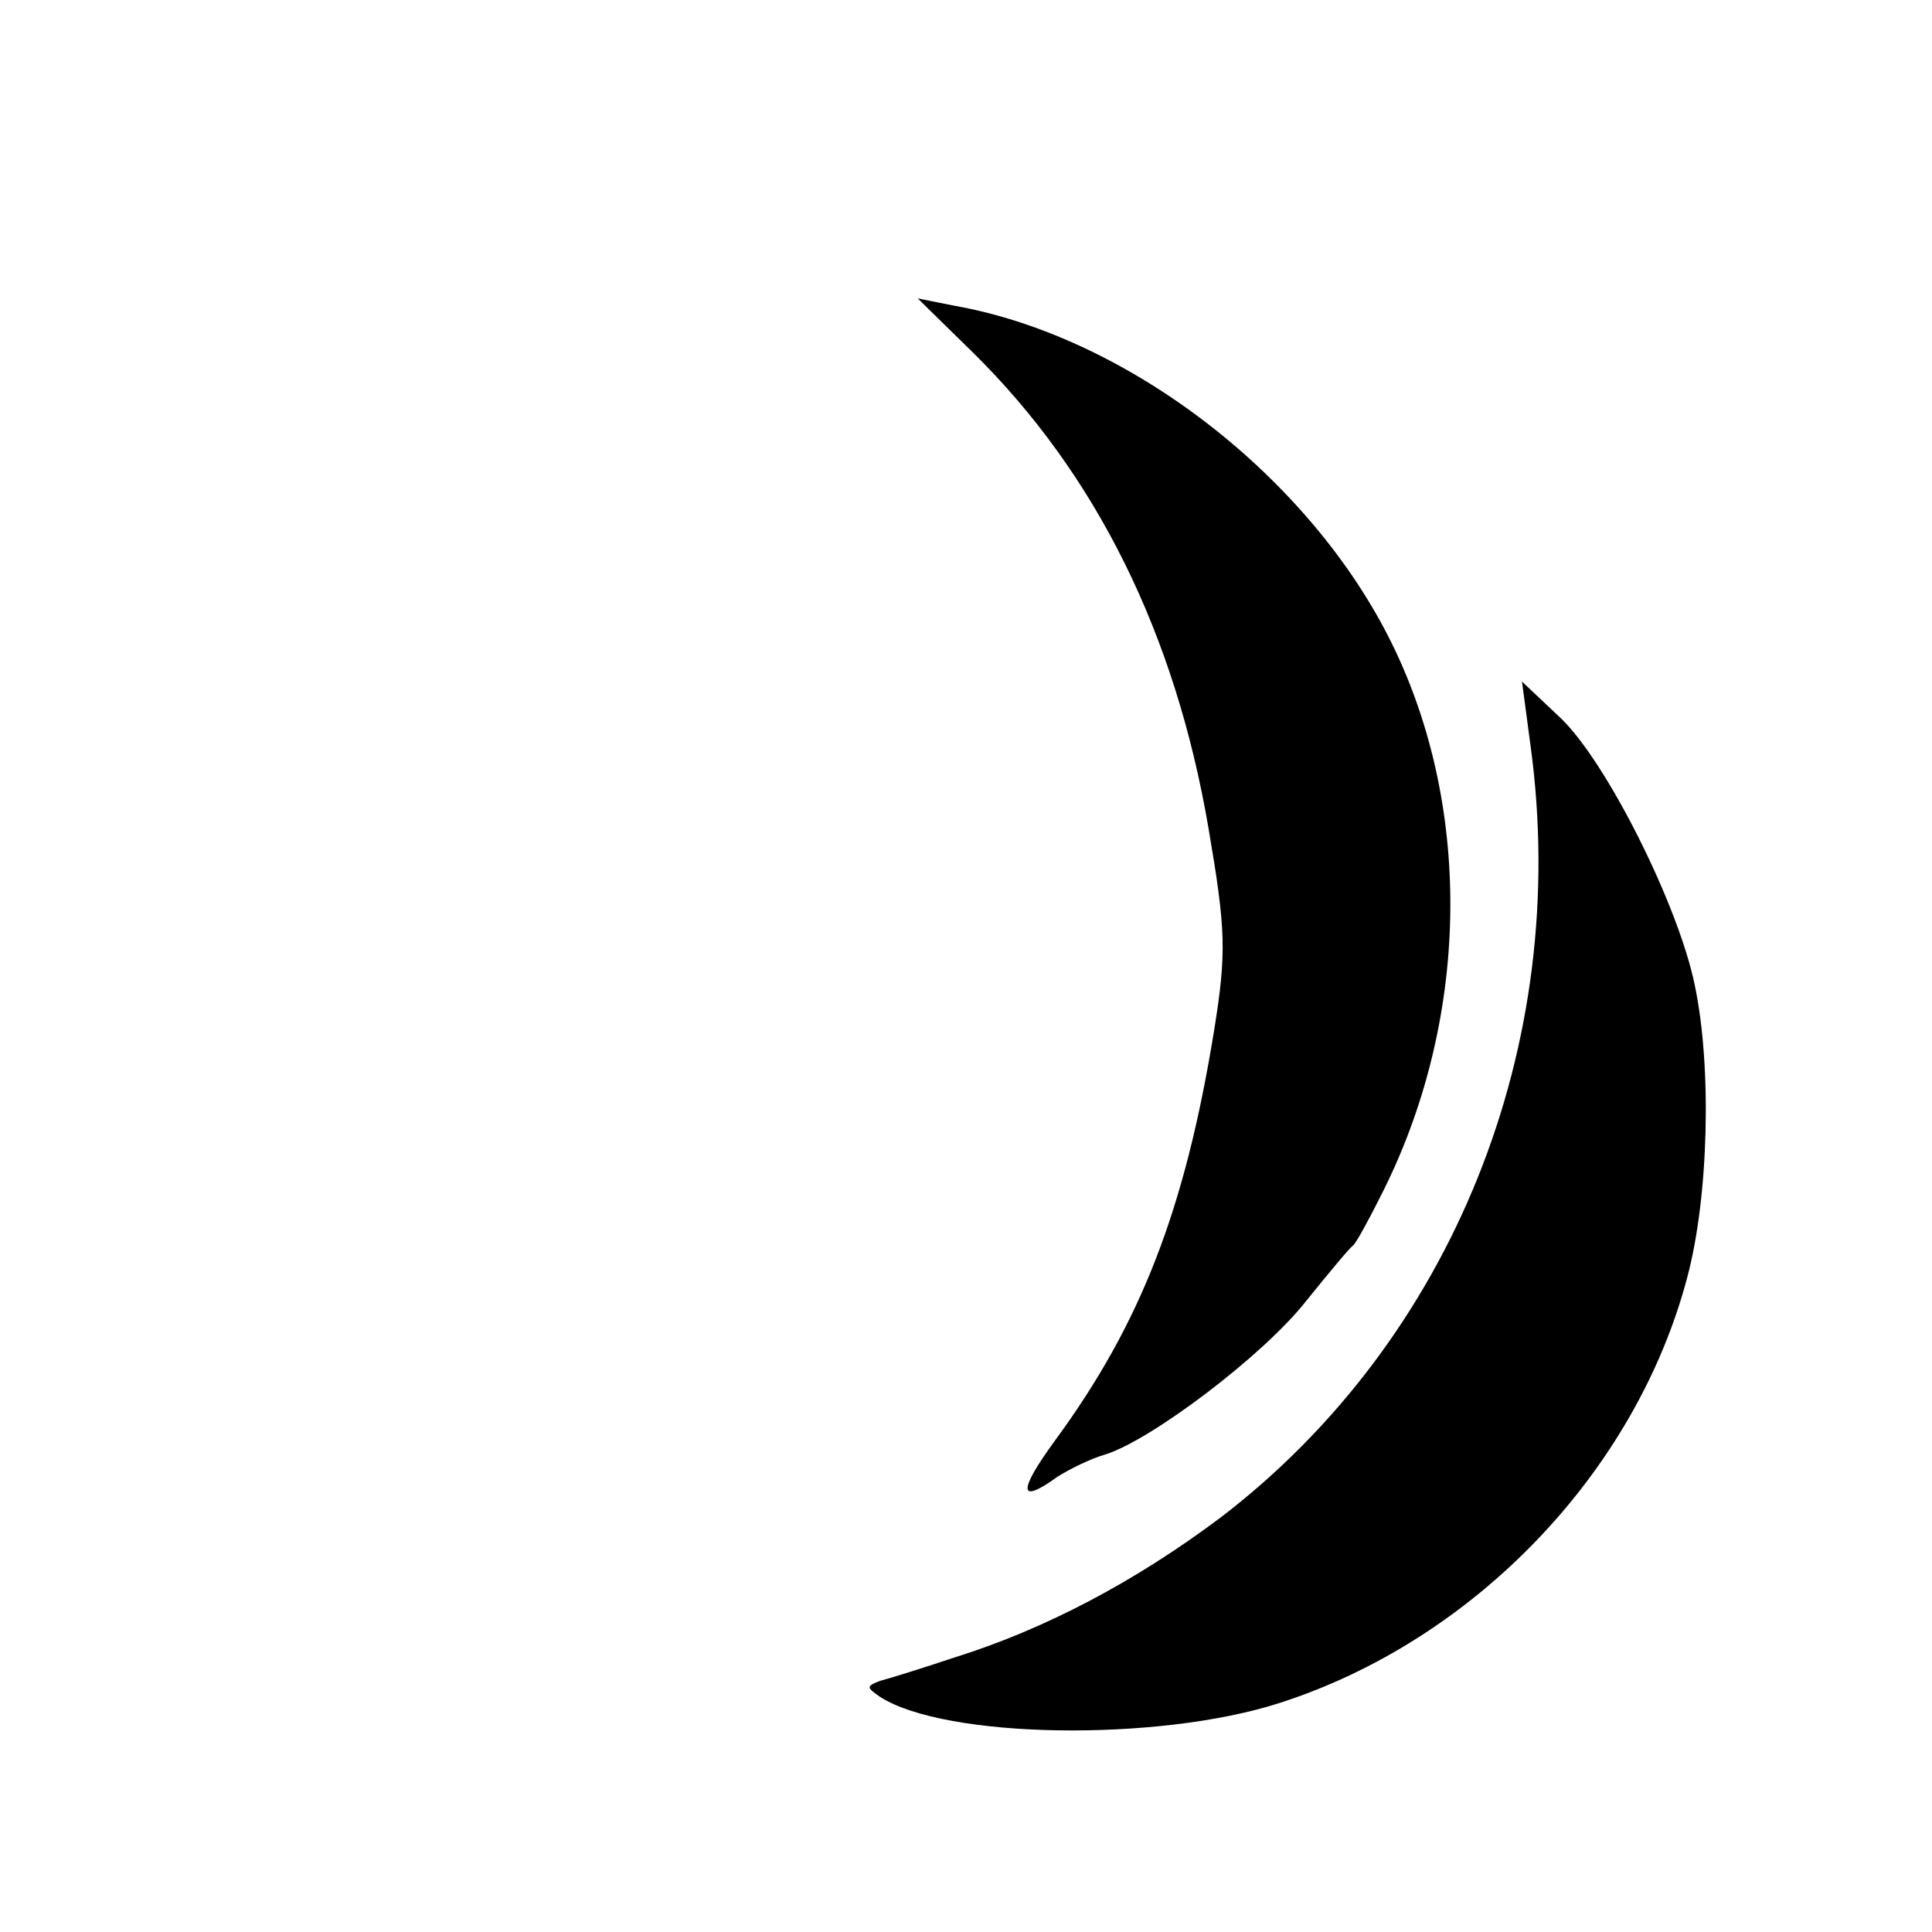
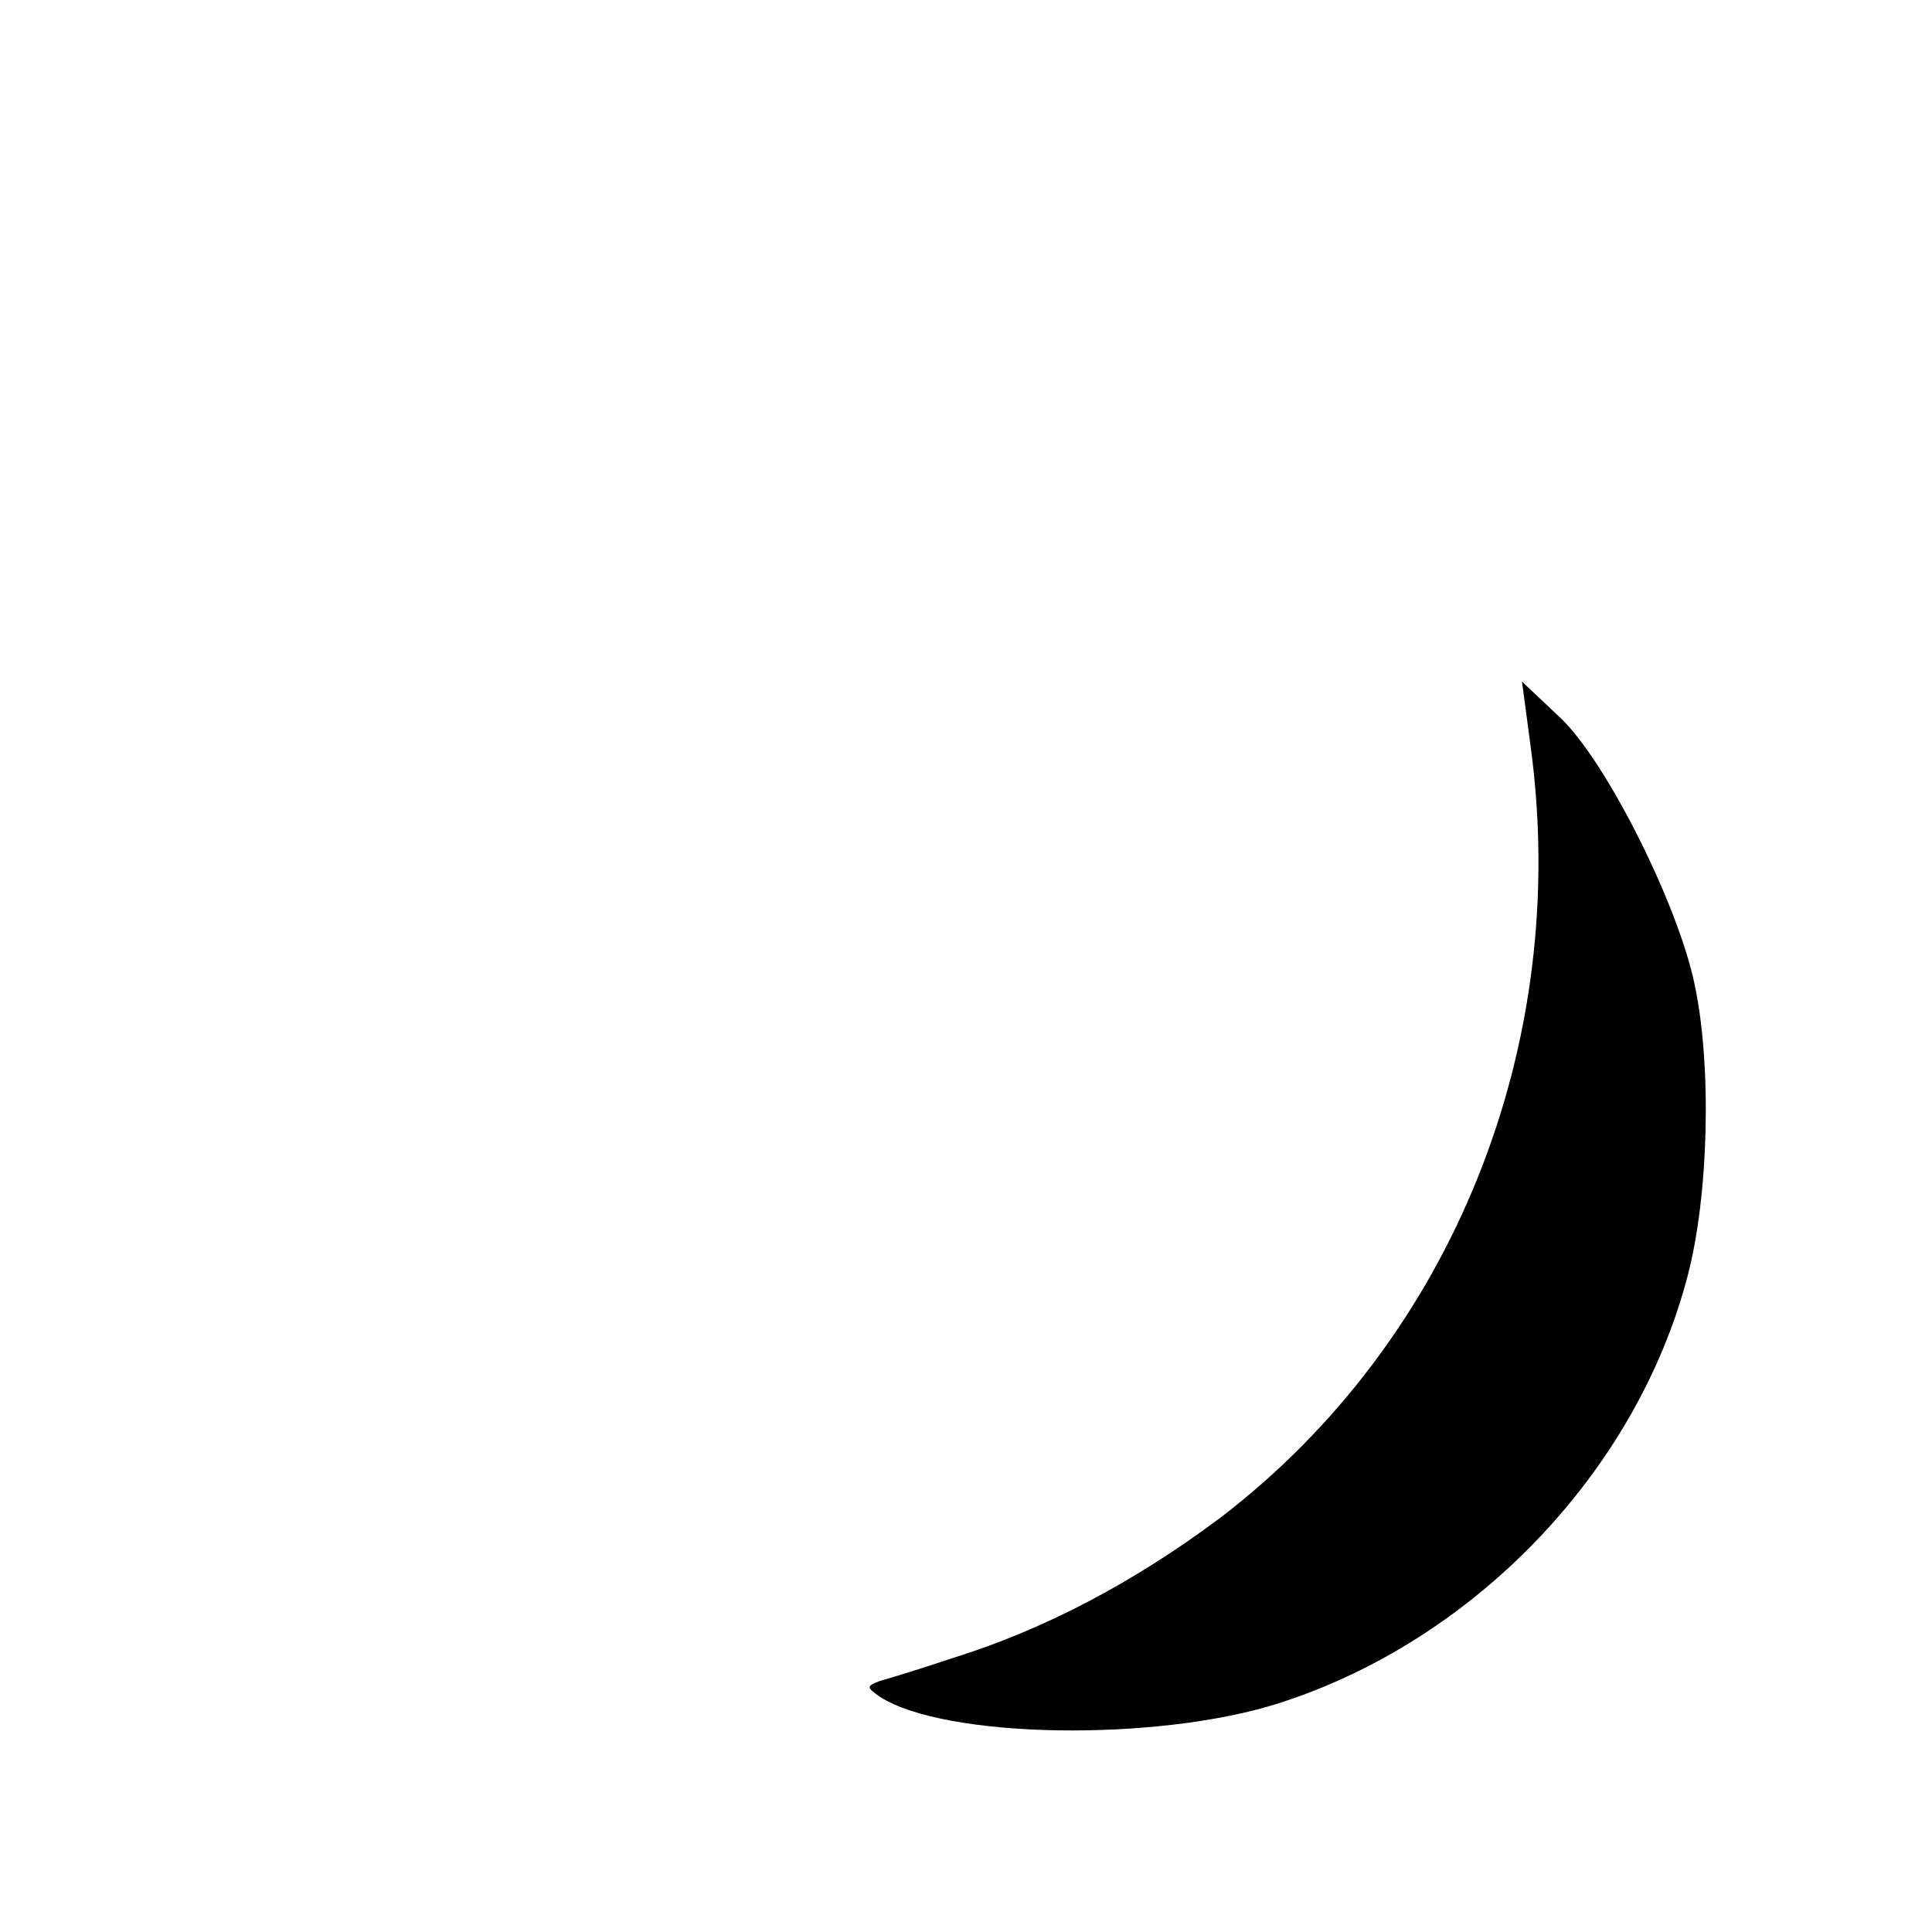
<svg xmlns="http://www.w3.org/2000/svg" version="1.0" width="180pt" height="180pt" viewBox="0 0 180 180" preserveAspectRatio="xMidYMid meet">
  <g transform="translate(0,180) scale(0.1,-0.1)" fill="#000000" stroke="none">
-     <path d="M906 1472 c115 -113 189 -262 220 -444 16 -94 17 -115 5 -189 -27 -166 -68 -272 -148 -381 -35 -48 -34 -60 2 -34 11 7 31 17 45 21 42 13 147 92 187 143 21 26 40 49 44 52 3 3 14 23 25 45 83 162 87 360 11 515 -76 155 -245 286 -407 315 l-35 7 51 -50z" />
    <path d="M1426 1105 c38 -279 -73 -554 -289 -719 -80 -60 -164 -104 -247 -130 -30 -10 -62 -20 -70 -22 -13 -5 -13 -6 0 -15 61 -39 258 -42 371 -6 182 58 333 215 381 397 20 75 23 196 7 272 -15 74 -82 208 -125 249 l-36 34 8 -60z" />
  </g>
</svg>